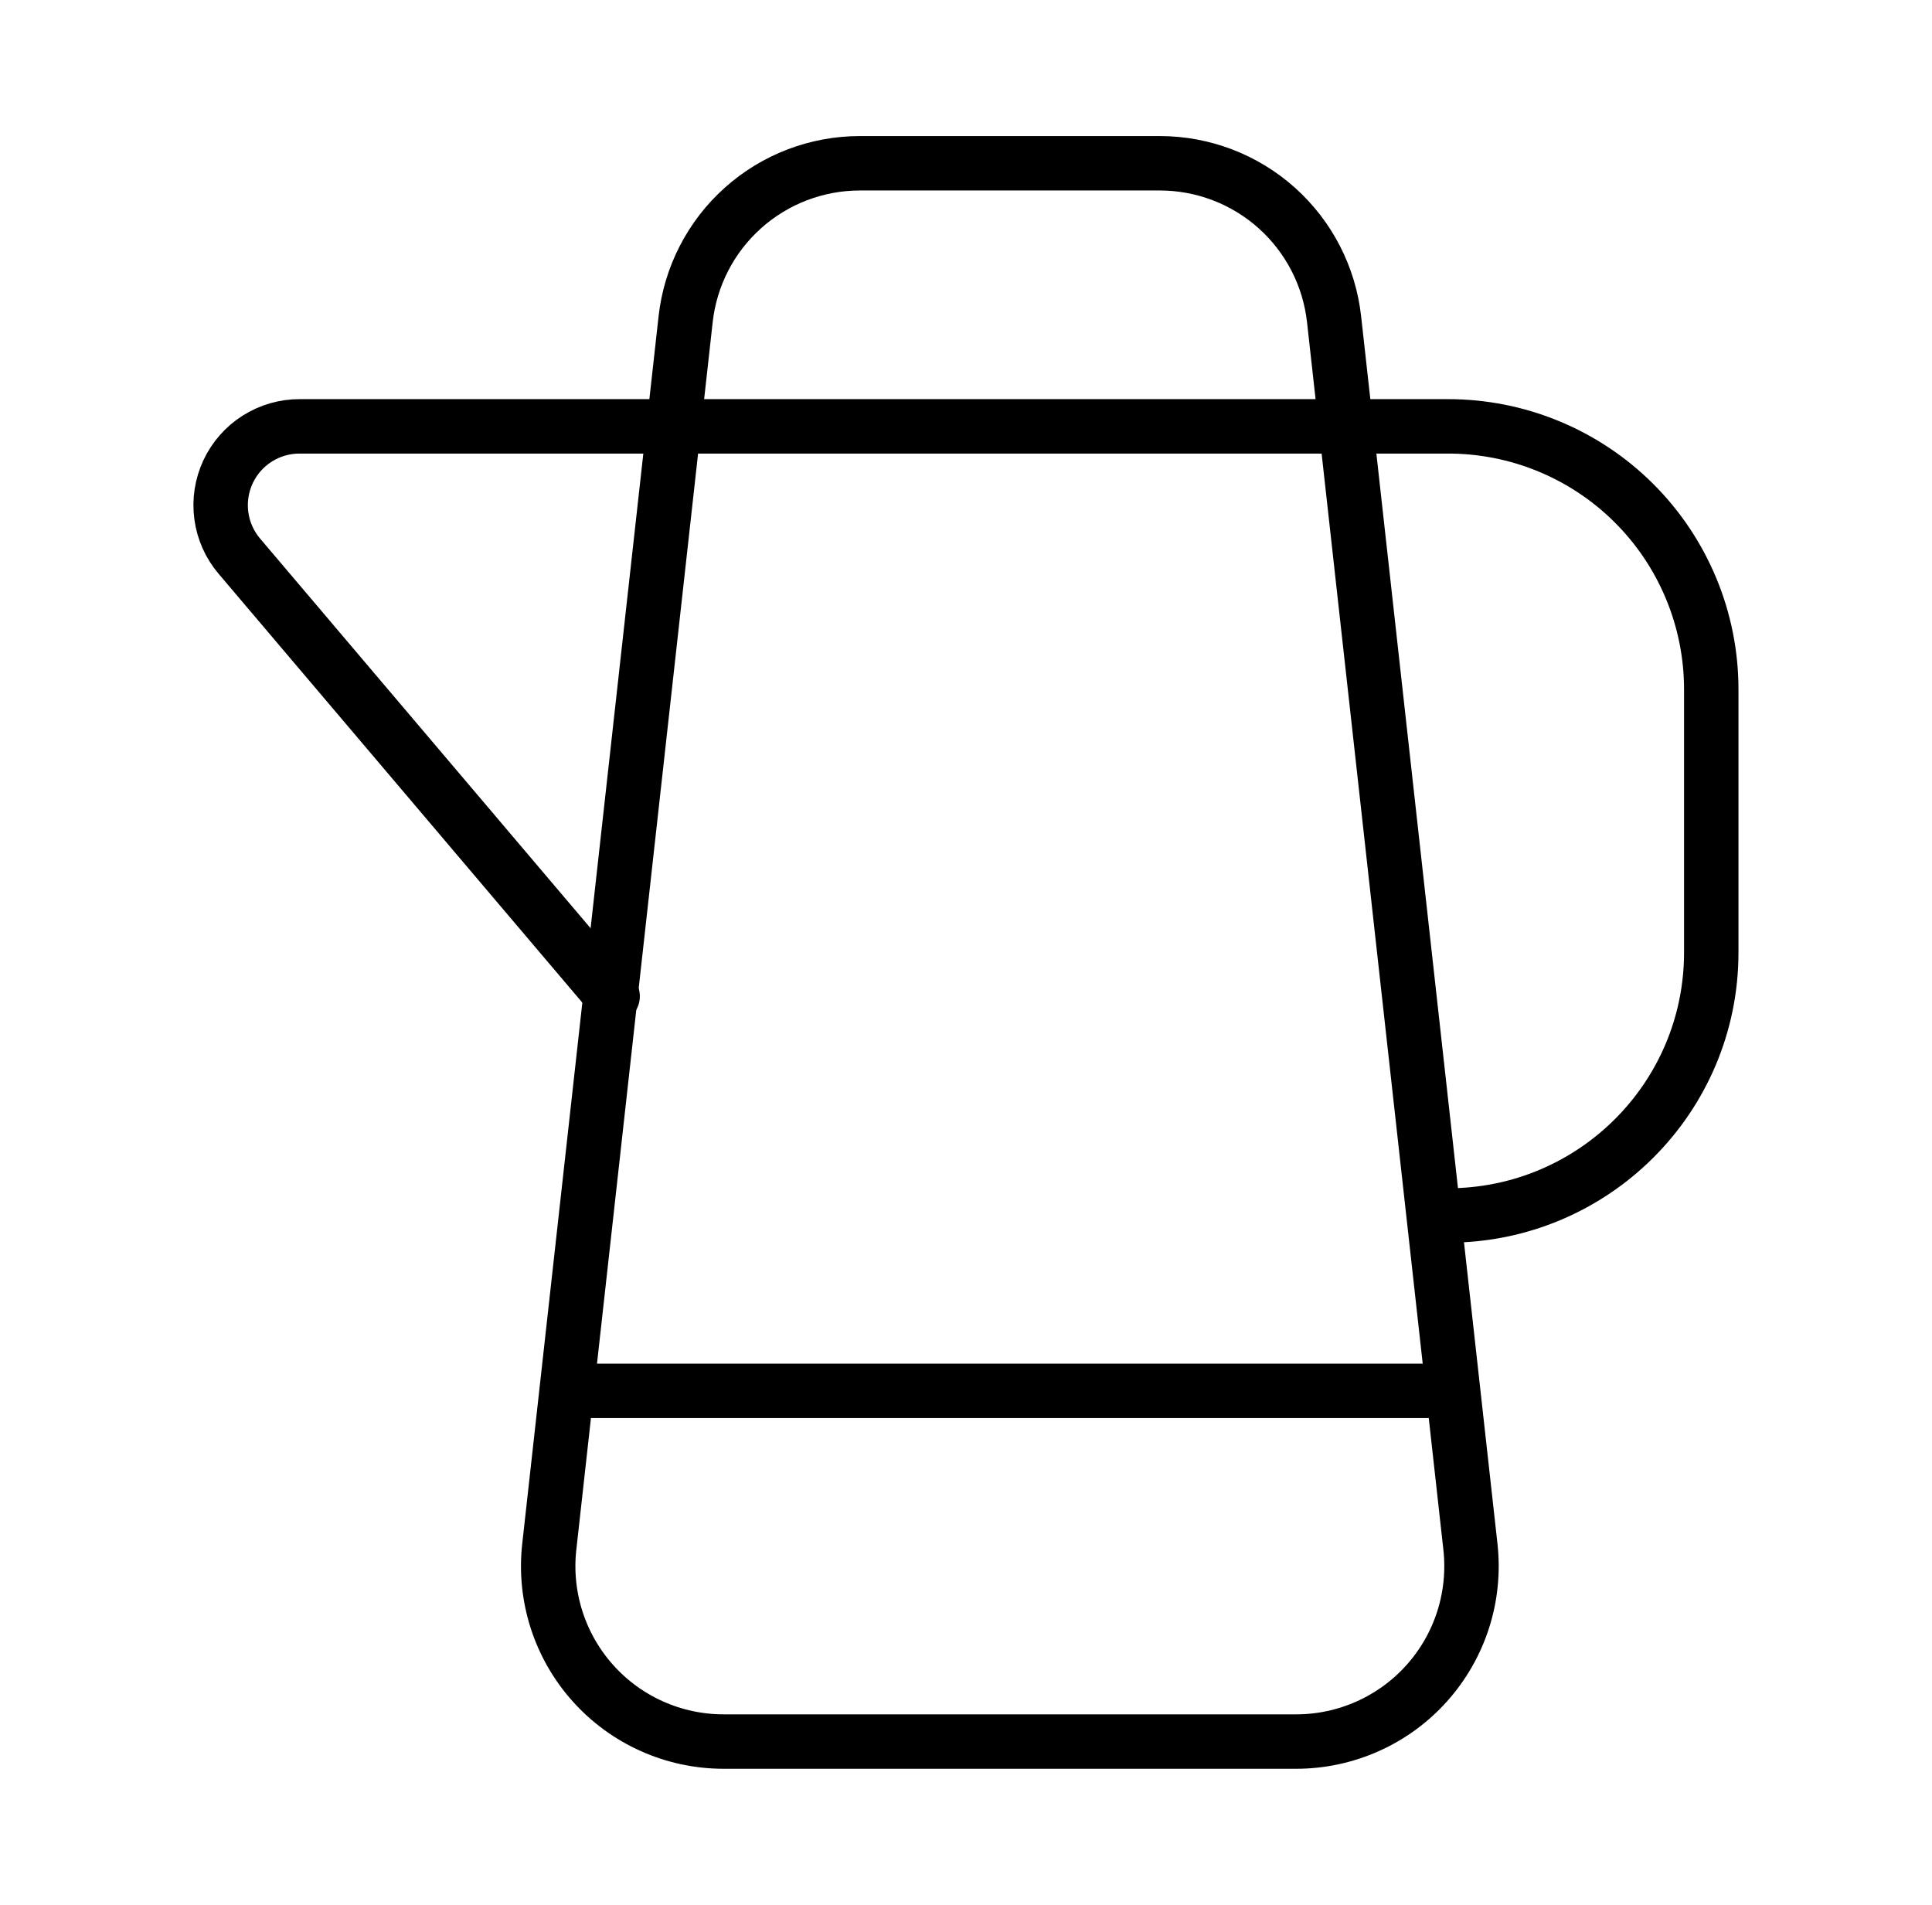
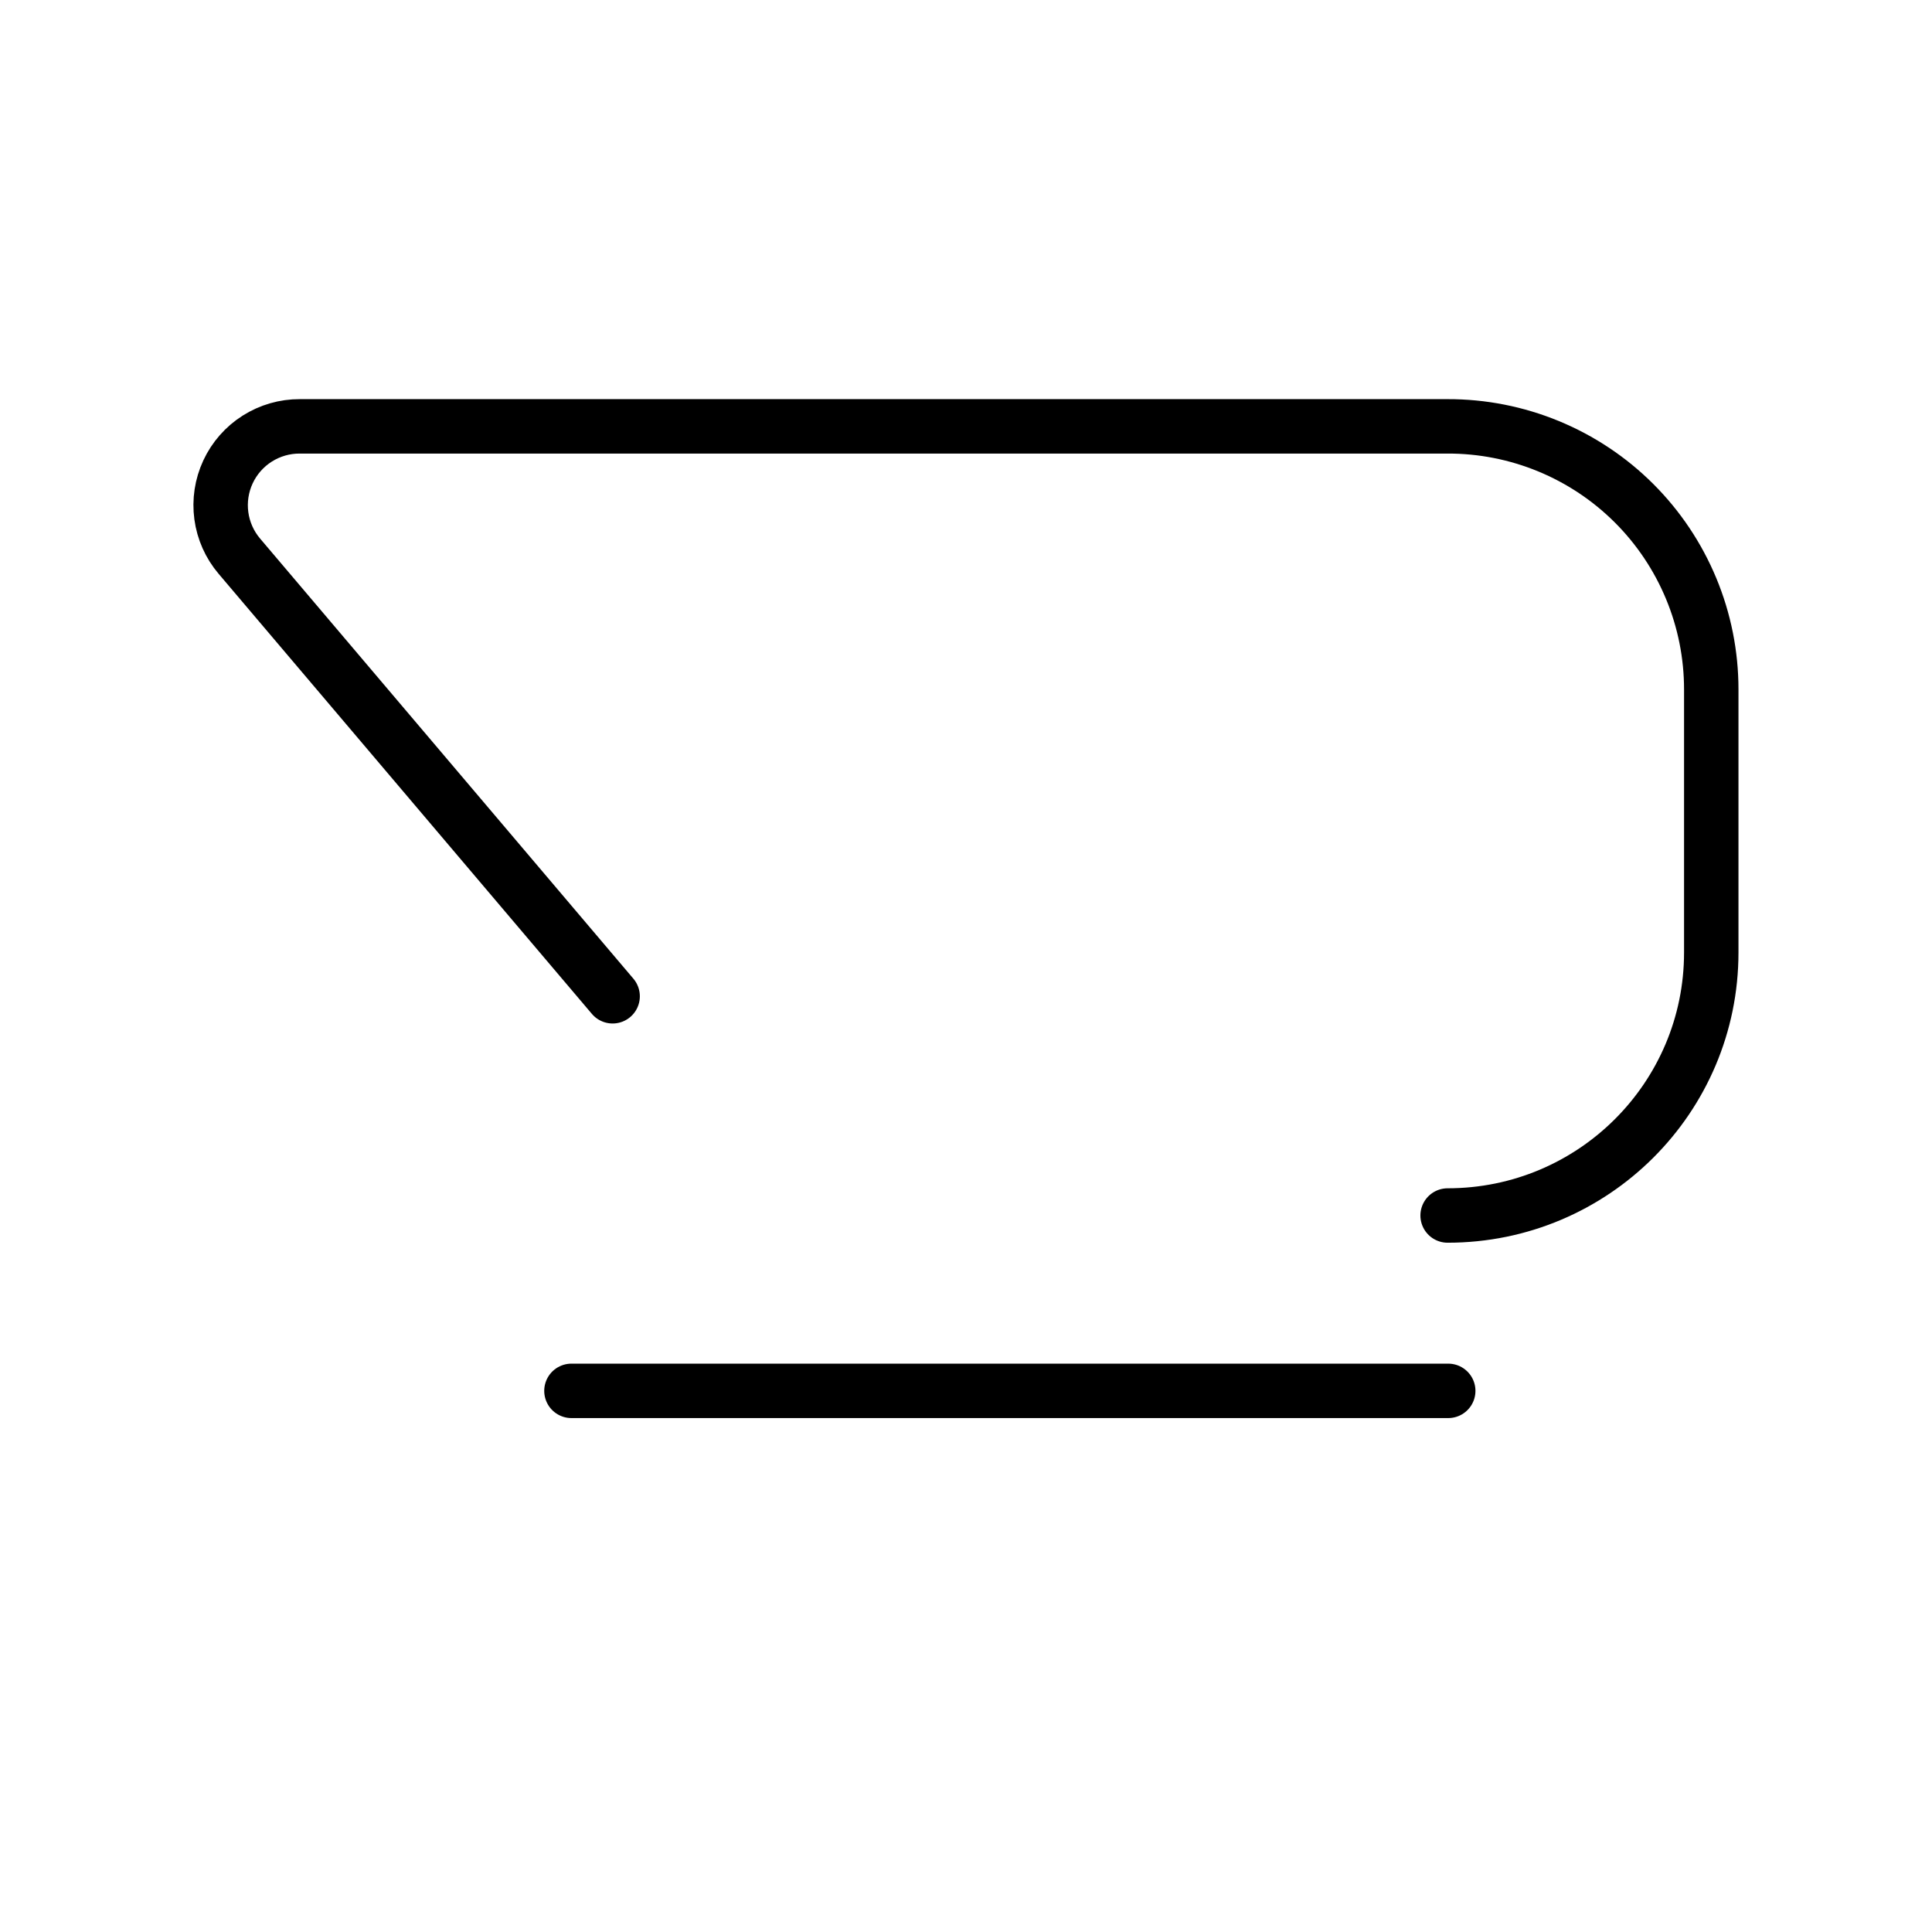
<svg xmlns="http://www.w3.org/2000/svg" width="71" height="70" viewBox="0 0 71 70" fill="none">
  <g clip-path="url(#clip0_341_52258)">
-     <path d="M31.601 6H42.621C44.208 6 45.739 6.585 46.921 7.643C48.103 8.702 48.853 10.159 49.027 11.736L54.038 56.847C54.137 57.747 54.046 58.659 53.77 59.522C53.493 60.385 53.038 61.18 52.433 61.855C51.829 62.53 51.089 63.07 50.261 63.439C49.434 63.809 48.538 64 47.632 64H26.591C25.685 64 24.789 63.809 23.962 63.439C23.134 63.07 22.394 62.53 21.79 61.855C21.185 61.18 20.73 60.385 20.453 59.522C20.177 58.659 20.085 57.747 20.185 56.847L25.196 11.736C25.37 10.159 26.12 8.702 27.302 7.643C28.484 6.585 30.015 6 31.601 6Z" stroke="black" stroke-width="2" stroke-linecap="round" stroke-linejoin="round" />
    <path d="M22.514 36.612L8.797 20.44C8.438 20.018 8.208 19.501 8.134 18.952C8.06 18.403 8.145 17.844 8.379 17.341C8.613 16.839 8.986 16.414 9.454 16.118C9.923 15.821 10.466 15.665 11.02 15.668H53.199C54.471 15.665 55.73 15.913 56.905 16.397C58.081 16.882 59.149 17.593 60.049 18.491C60.949 19.389 61.663 20.456 62.15 21.63C62.638 22.805 62.888 24.063 62.888 25.335V35.001C62.888 40.341 58.551 44.668 53.199 44.668M21 51.112H53.222" stroke="black" stroke-width="2" stroke-linecap="round" stroke-linejoin="round" />
  </g>
  <defs>
    <clipPath id="clip0_341_52258">
      <rect width="70" height="70" fill="white" transform="translate(0.5)" />
    </clipPath>
  </defs>
</svg>